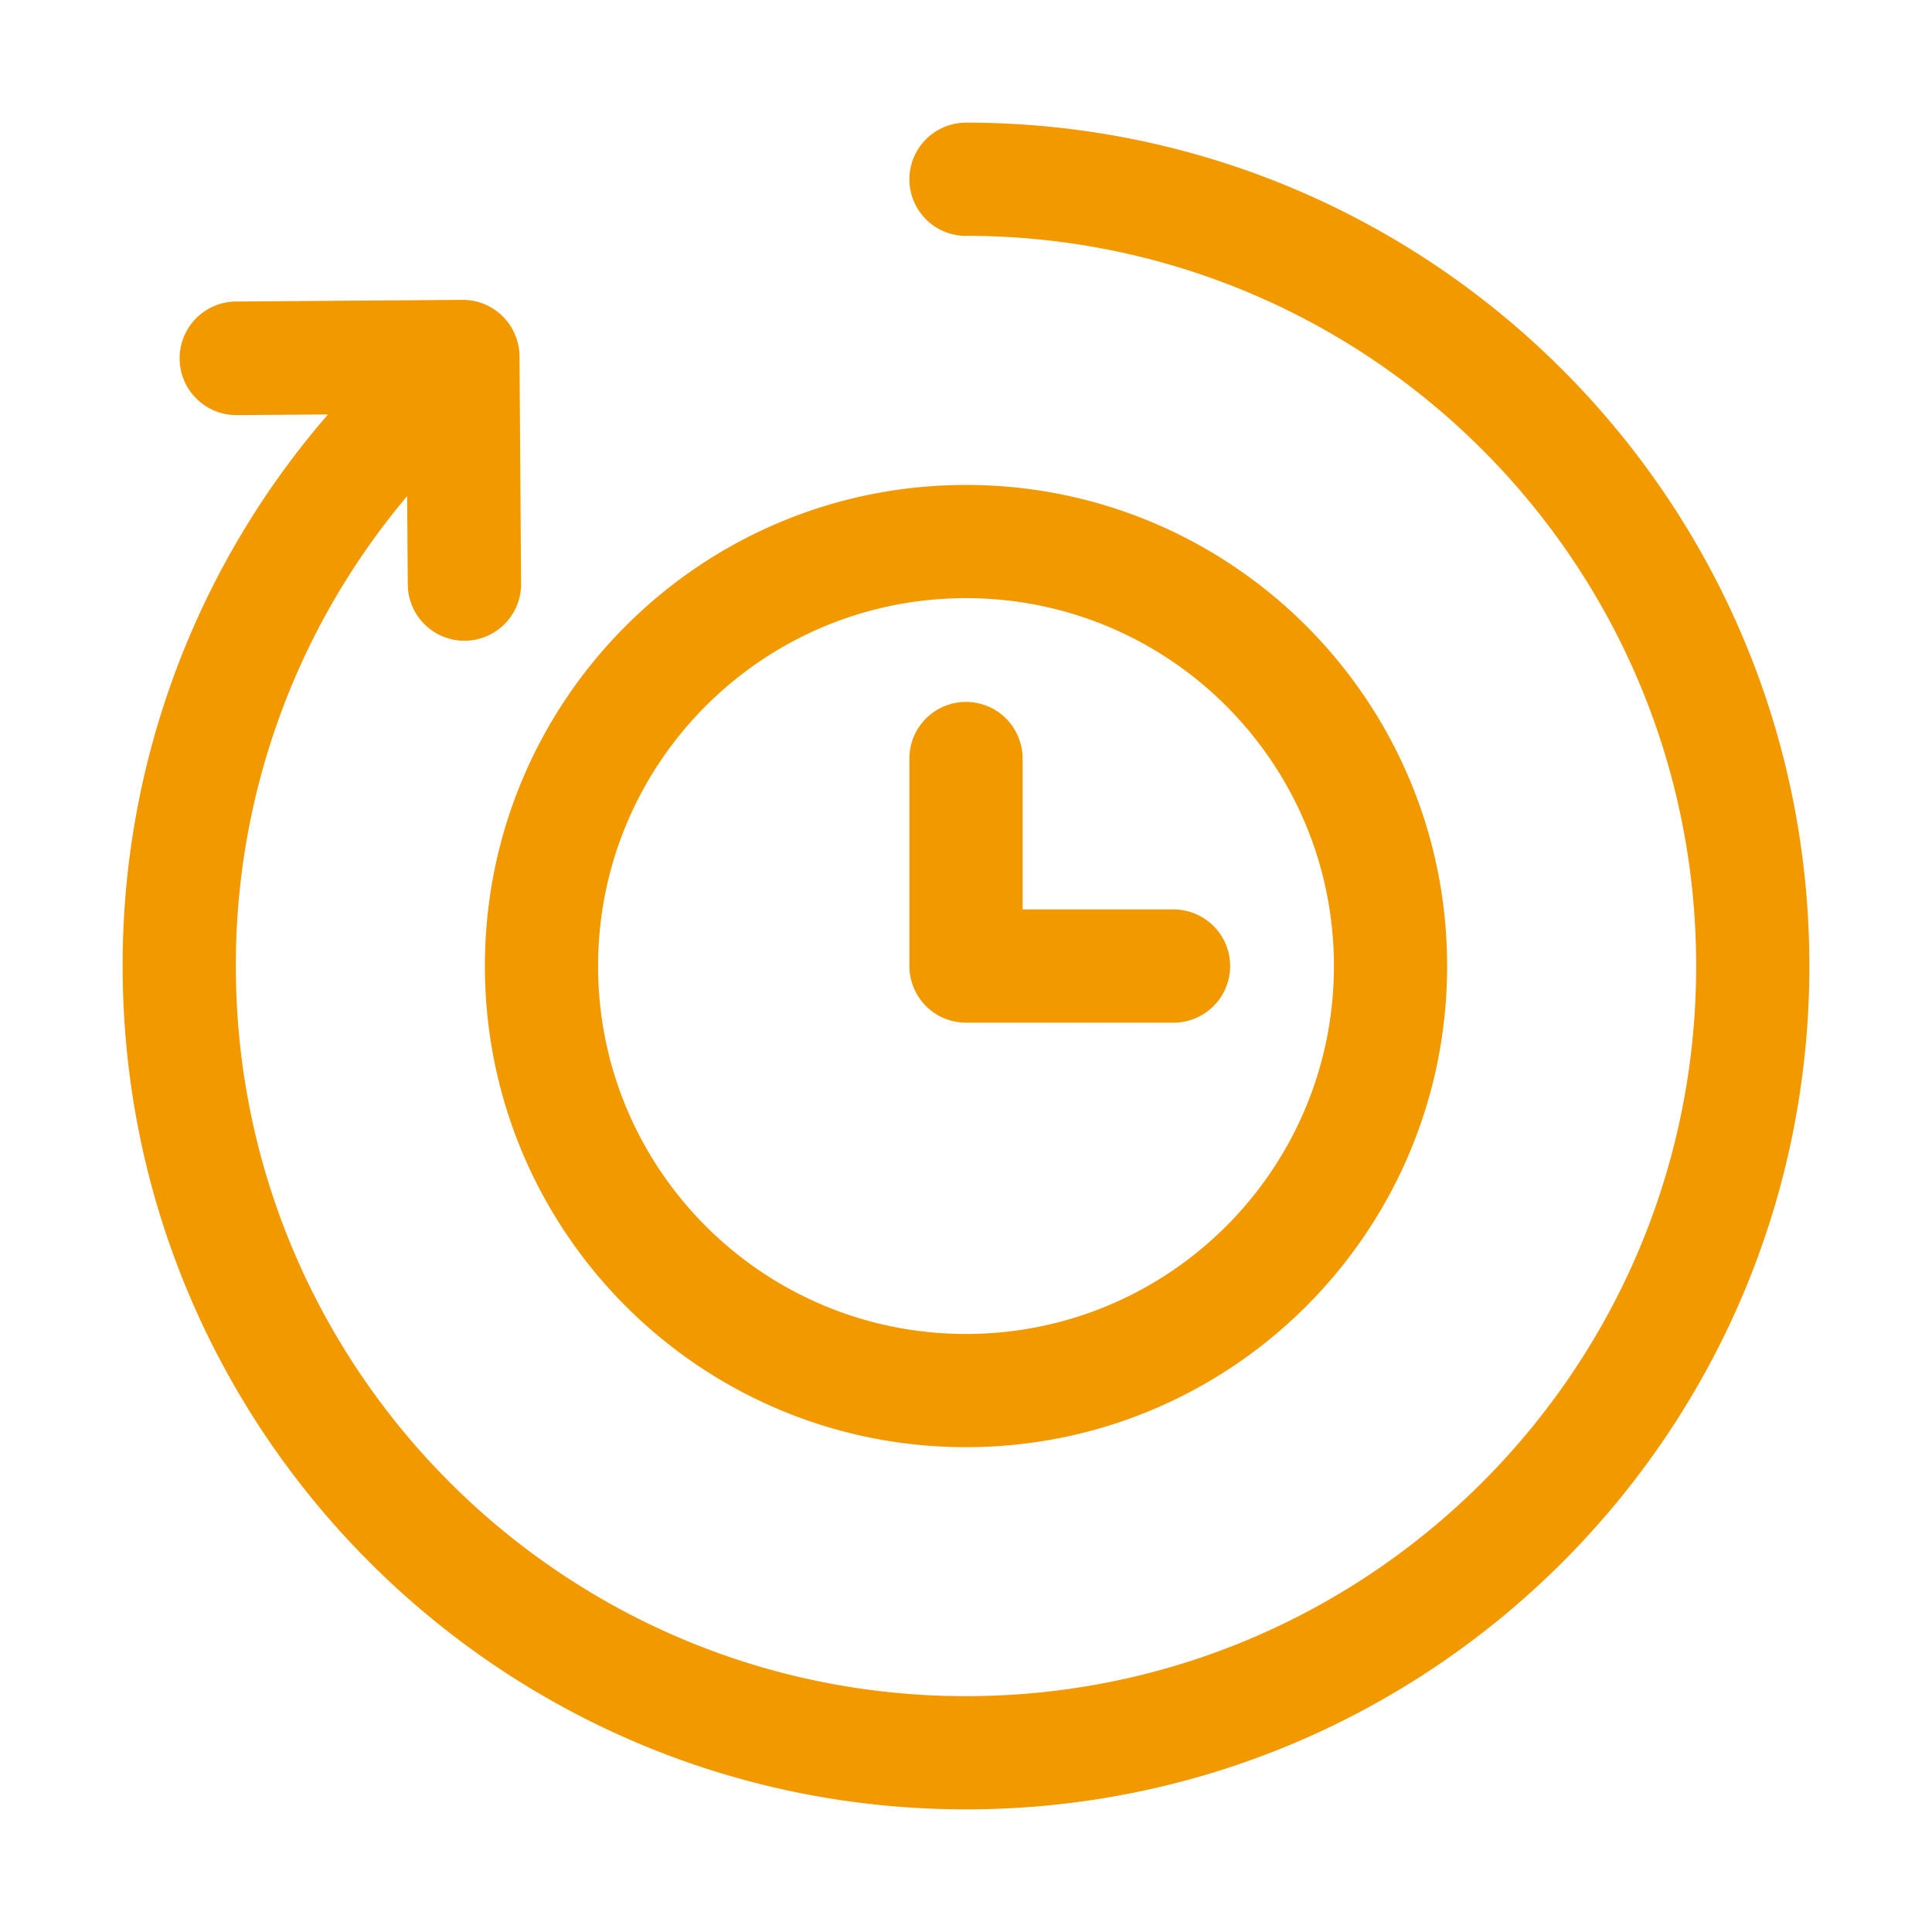
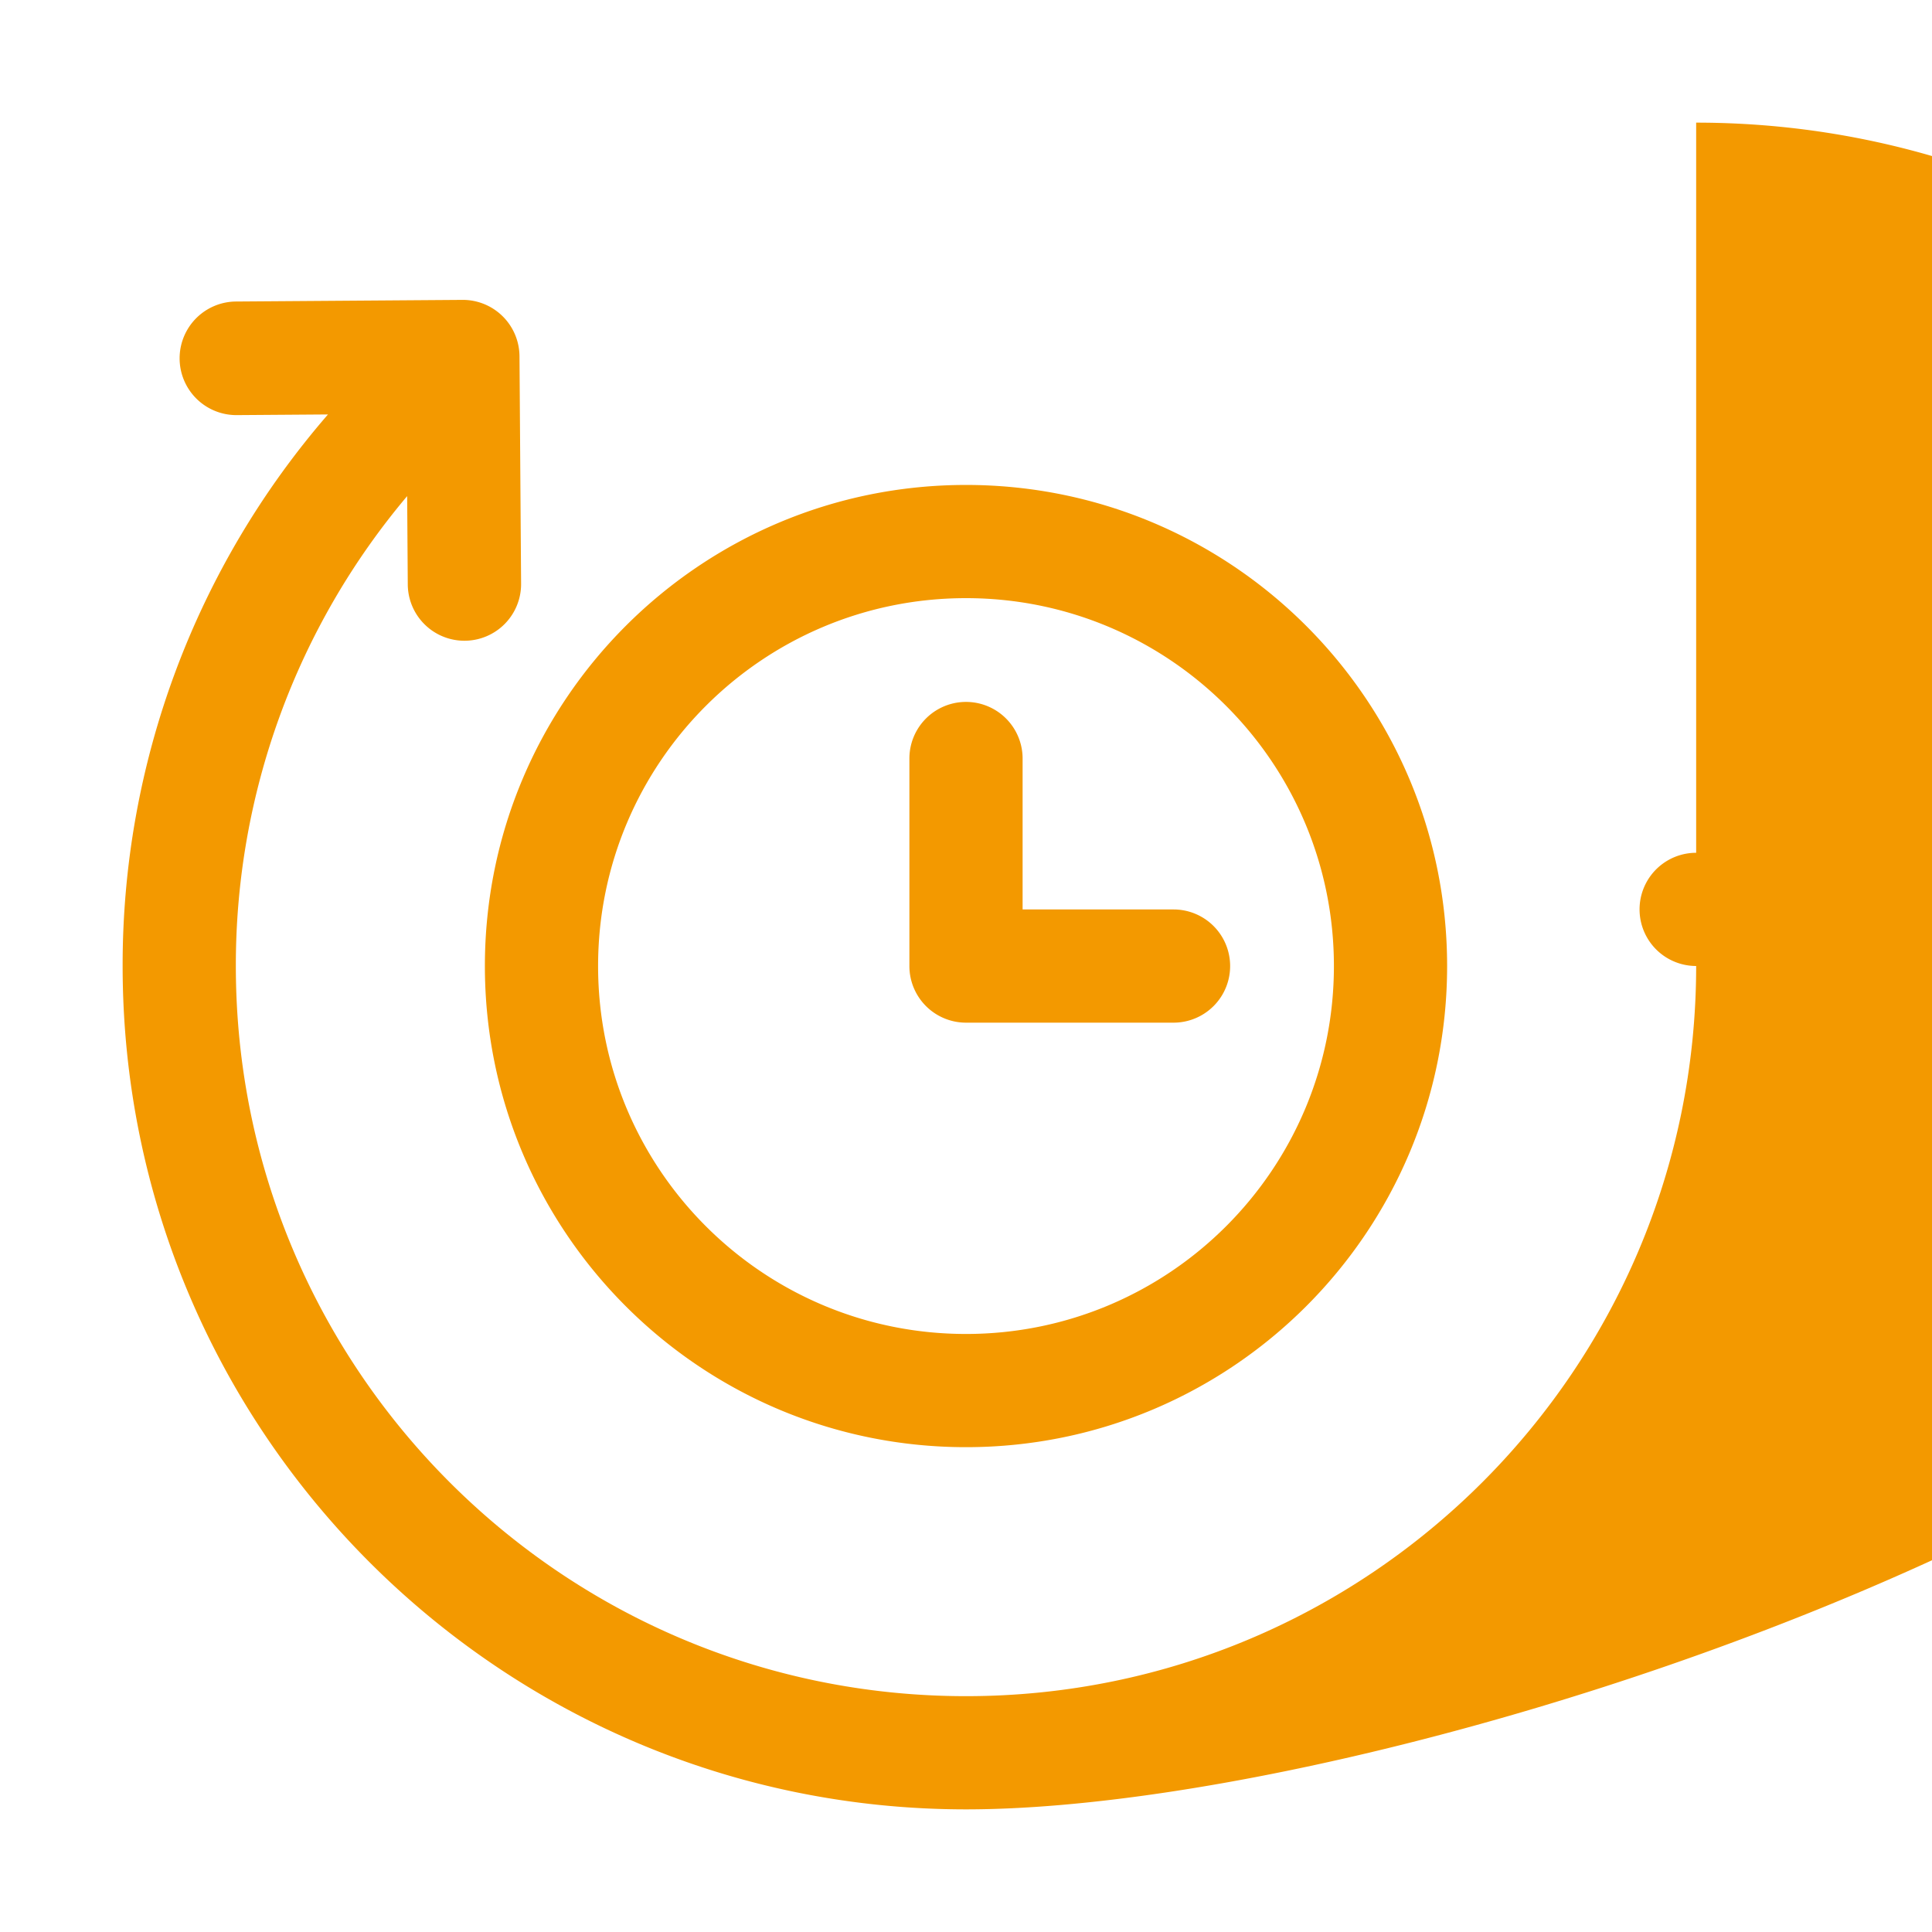
<svg xmlns="http://www.w3.org/2000/svg" t="1567063025350" class="icon" viewBox="0 0 1024 1024" version="1.1" p-id="12844" width="78" height="78">
  <defs>
    <style type="text/css" />
  </defs>
-   <path d="M767 512.031c0 140.833-114.167 255-255 255s-255-114.167-255-255 114.167-255 255-255 255 114.167 255 255z m-450 0c0 107.7 87.3 195 195 195s195-87.3 195-195-87.3-195-195-195-195 87.3-195 195z m225-110v80h80a30 30 0 0 1 0 60H512a30 30 0 0 1-30-30v-110a30 30 0 0 1 60 0zM512 959C265.129 959 65 758.871 65 512a445.261 445.261 0 0 1 108.837-292.333l-48.441 0.35a30.104 30.104 0 0 1-0.426-60.206l120.125-0.867a30.063 30.063 0 0 1 30.244 29.887l0.852 120.412a30.032 30.032 0 1 1-60.062 0.433l-0.329-46.72A385.421 385.421 0 0 0 125 511.995C125 725.731 298.266 899 512 899s387-173.269 387-387.005c0-213.524-172.924-386.653-386.366-387-0.213 0-0.42 0.032-0.634 0.032a30 30 0 0 1 0-60V65c246.871 0 447 200.128 447 447S758.871 959 512 959z" fill="#f39900" p-id="12845" />
+   <path d="M767 512.031c0 140.833-114.167 255-255 255s-255-114.167-255-255 114.167-255 255-255 255 114.167 255 255z m-450 0c0 107.7 87.3 195 195 195s195-87.3 195-195-87.3-195-195-195-195 87.3-195 195z m225-110v80h80a30 30 0 0 1 0 60H512a30 30 0 0 1-30-30v-110a30 30 0 0 1 60 0zM512 959C265.129 959 65 758.871 65 512a445.261 445.261 0 0 1 108.837-292.333l-48.441 0.35a30.104 30.104 0 0 1-0.426-60.206l120.125-0.867a30.063 30.063 0 0 1 30.244 29.887l0.852 120.412a30.032 30.032 0 1 1-60.062 0.433l-0.329-46.72A385.421 385.421 0 0 0 125 511.995C125 725.731 298.266 899 512 899s387-173.269 387-387.005a30 30 0 0 1 0-60V65c246.871 0 447 200.128 447 447S758.871 959 512 959z" fill="#f39900" p-id="12845" />
</svg>